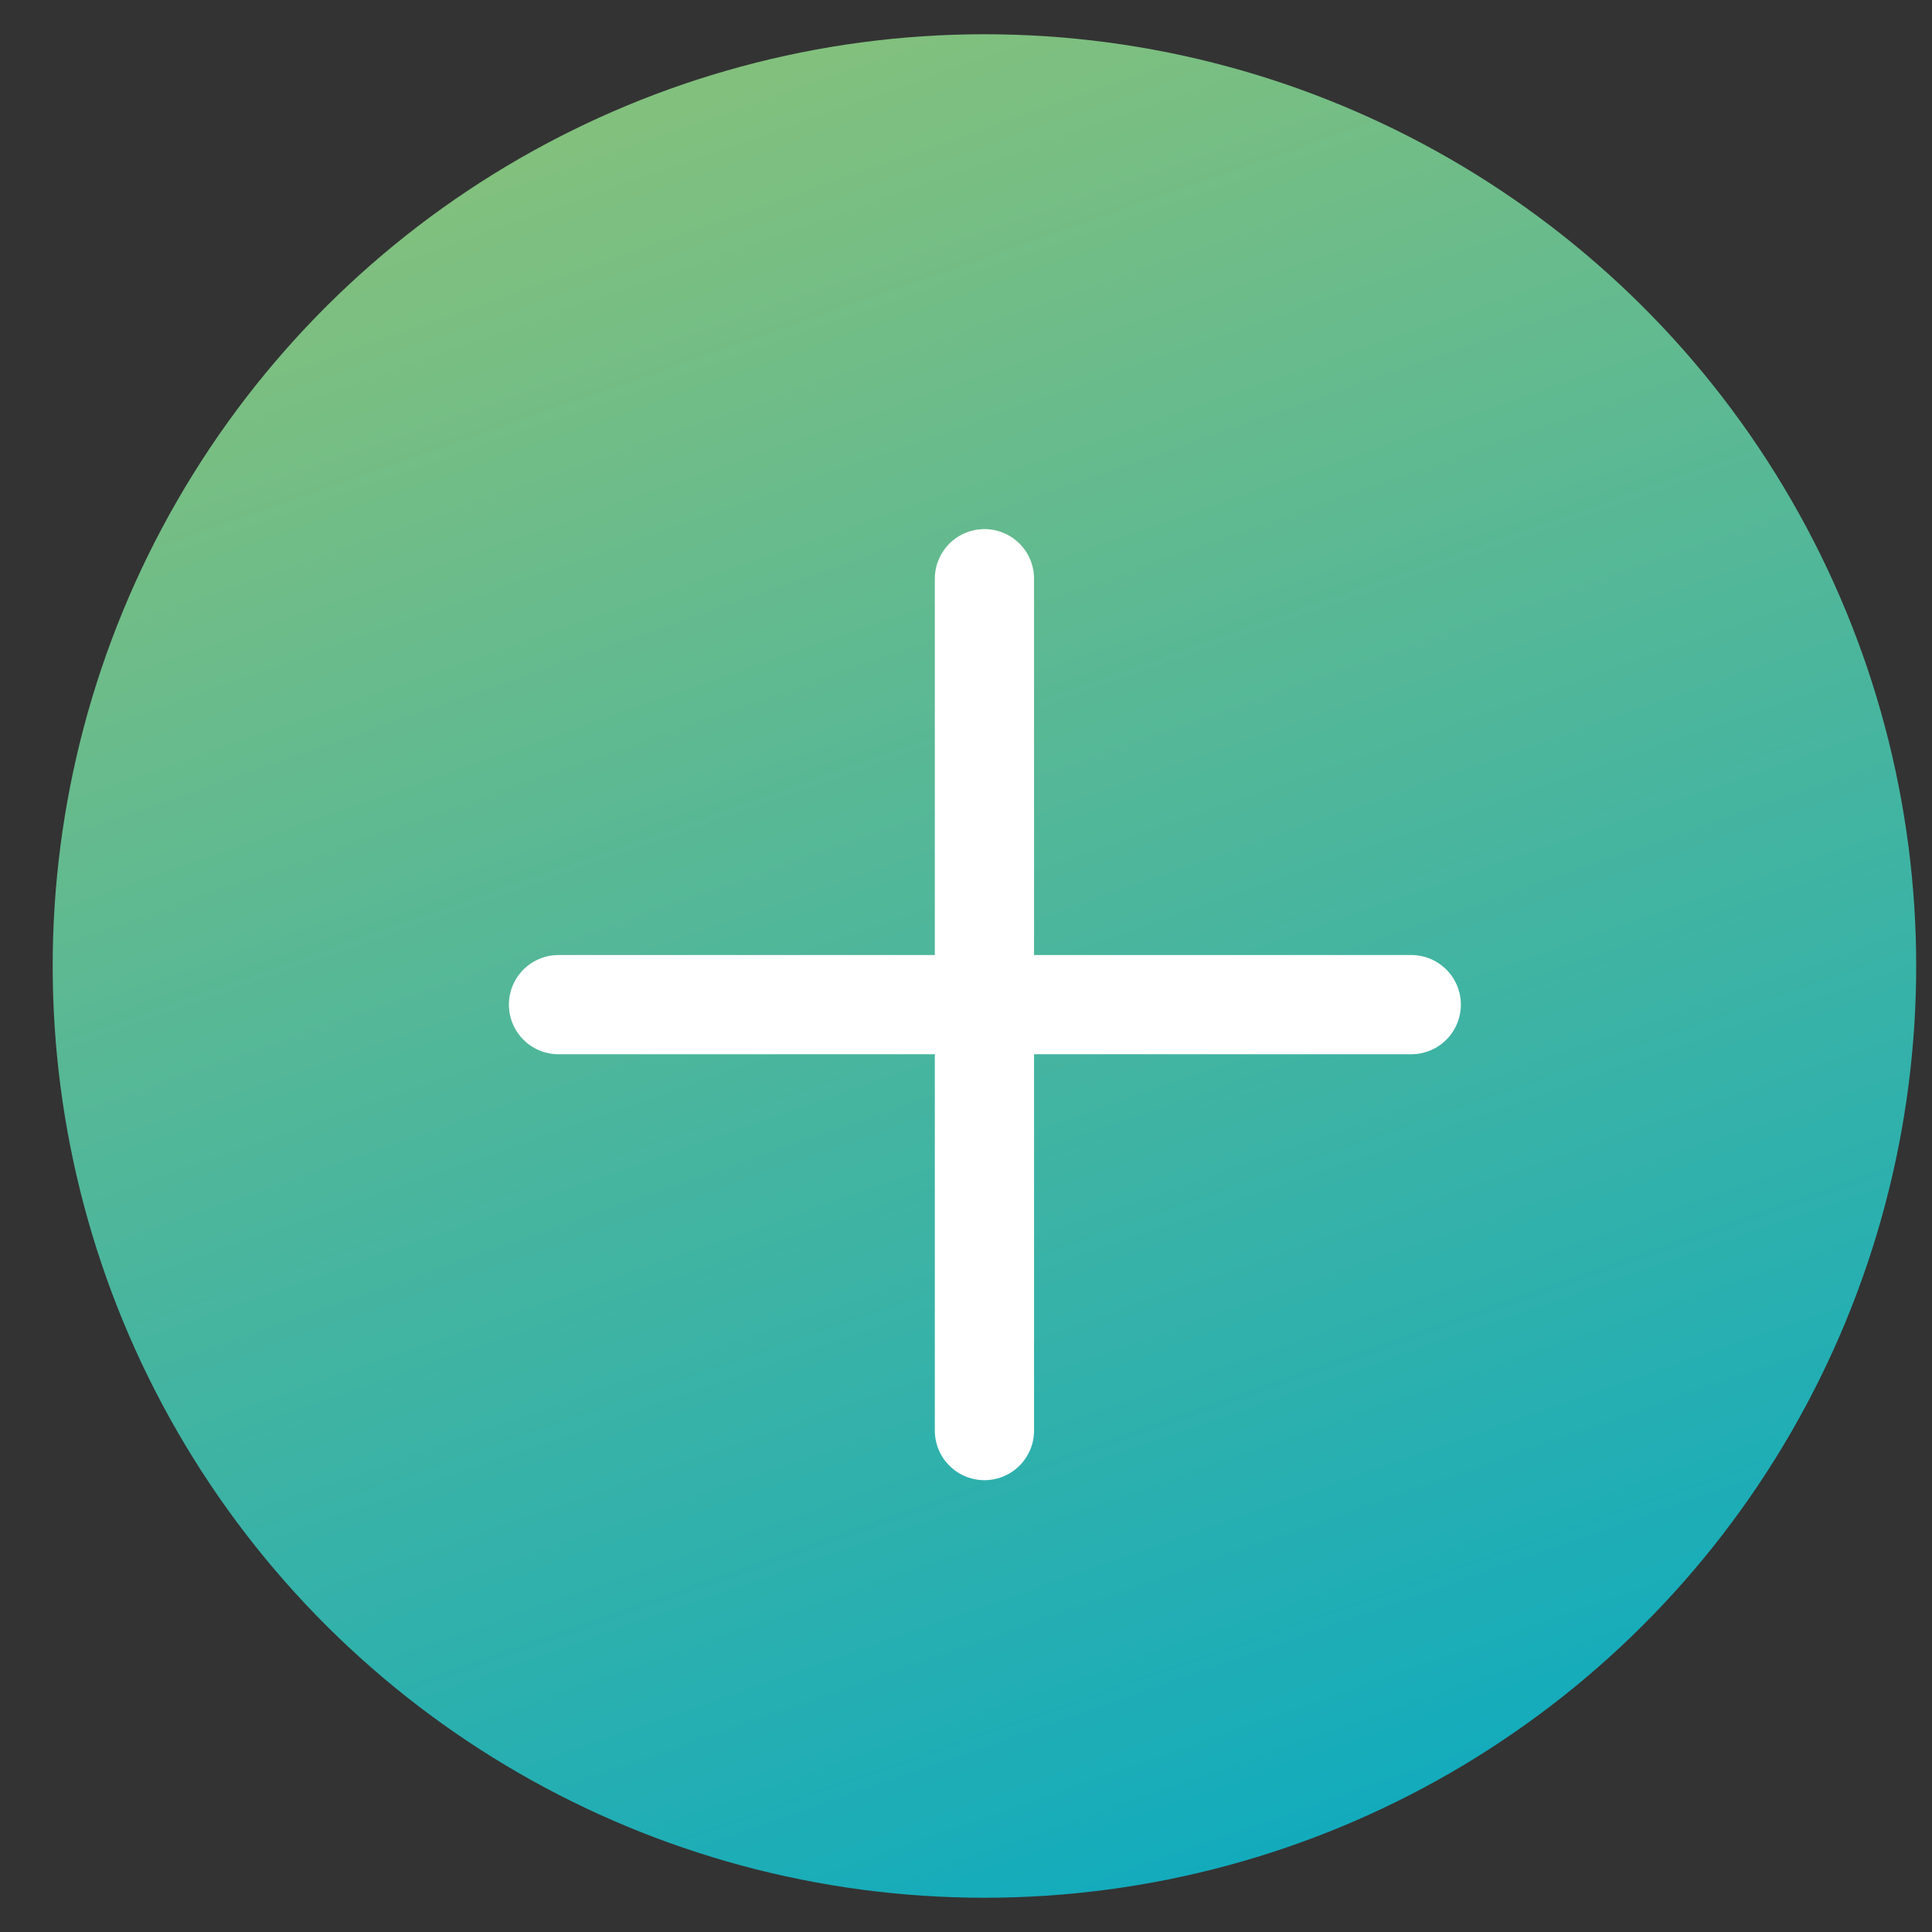
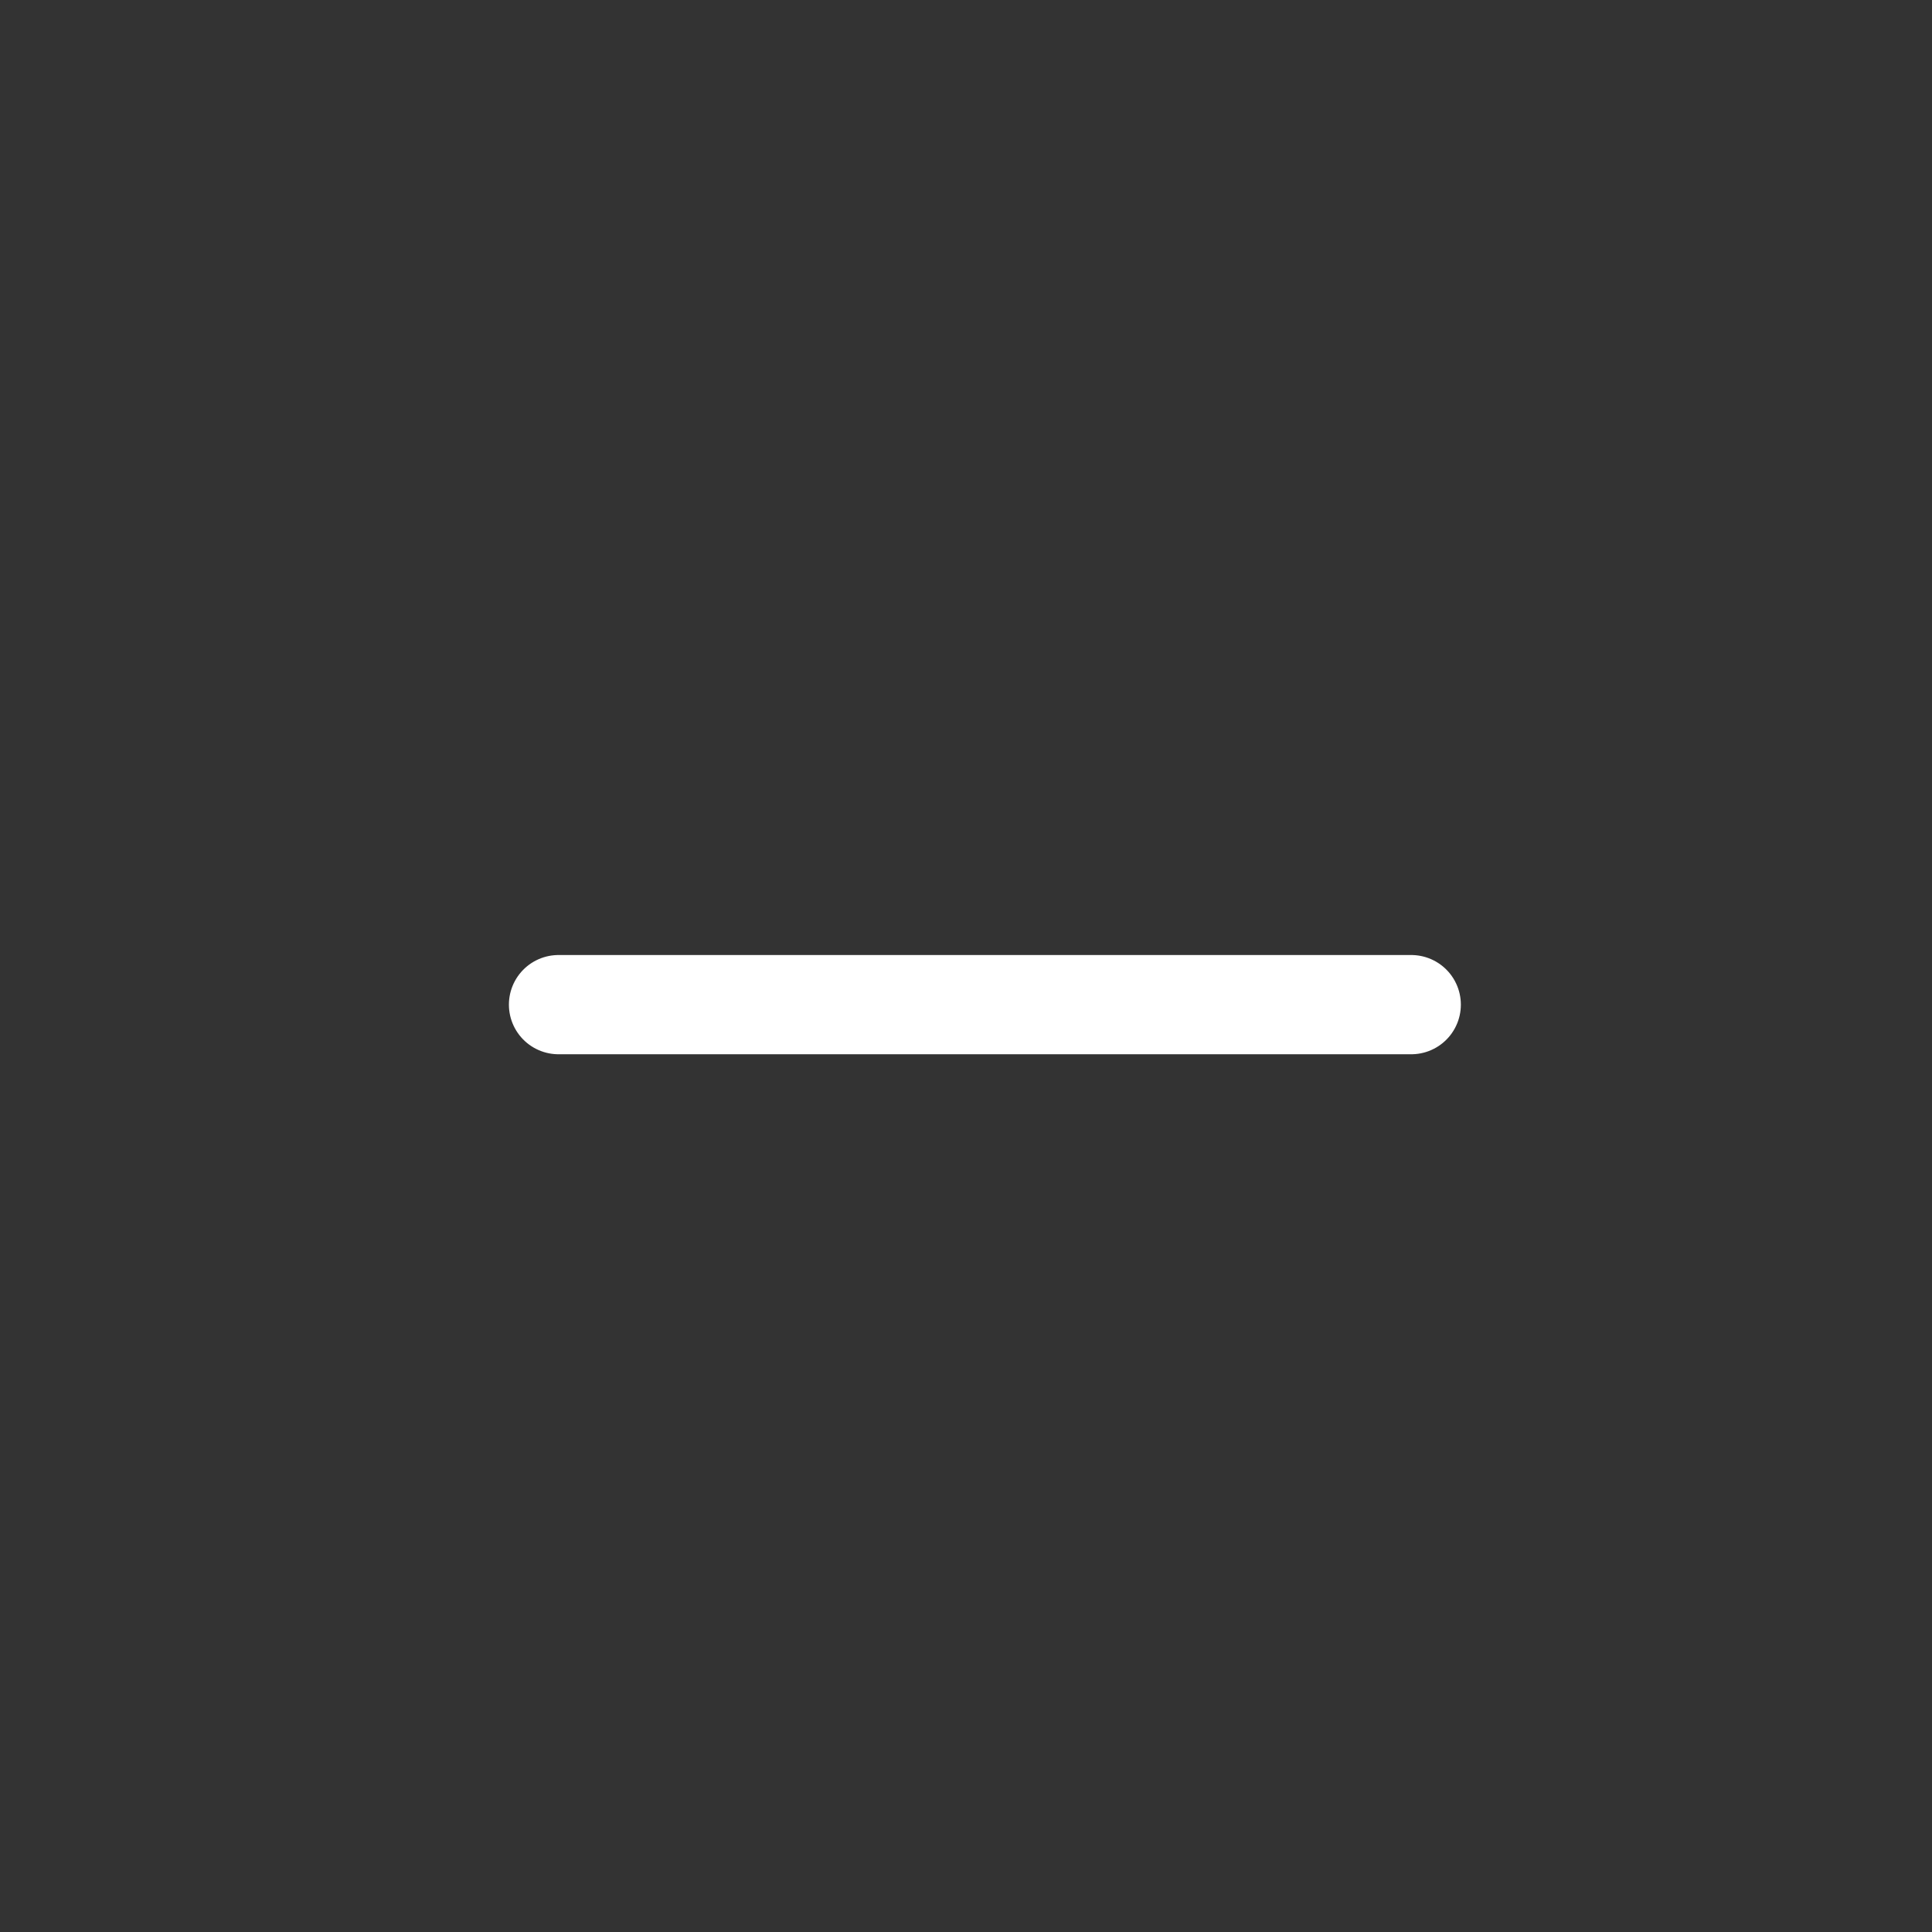
<svg xmlns="http://www.w3.org/2000/svg" fill="none" viewBox="0 0 22 22">
  <rect x="0" y="0" width="22" height="22" fill="#333333" stroke="none" />
-   <circle cx="11.21" cy="11" r="10.61" transform="rotate(90 11.21 11)" fill="url(#a)" />
-   <path d="M16.07 11.44H6.36M11.21 6.59v9.7" stroke="#fff" stroke-width="1.13" stroke-linecap="round" stroke-linejoin="round" />
+   <path d="M16.07 11.44H6.36M11.21 6.59" stroke="#fff" stroke-width="1.13" stroke-linecap="round" stroke-linejoin="round" />
  <defs>
    <linearGradient id="a" x1="21.21" y1="7" x2="1.21" y2="14" gradientUnits="userSpaceOnUse">
      <stop stop-color="#12ABBD" />
      <stop offset="1" stop-color="#82C07D" />
    </linearGradient>
  </defs>
</svg>